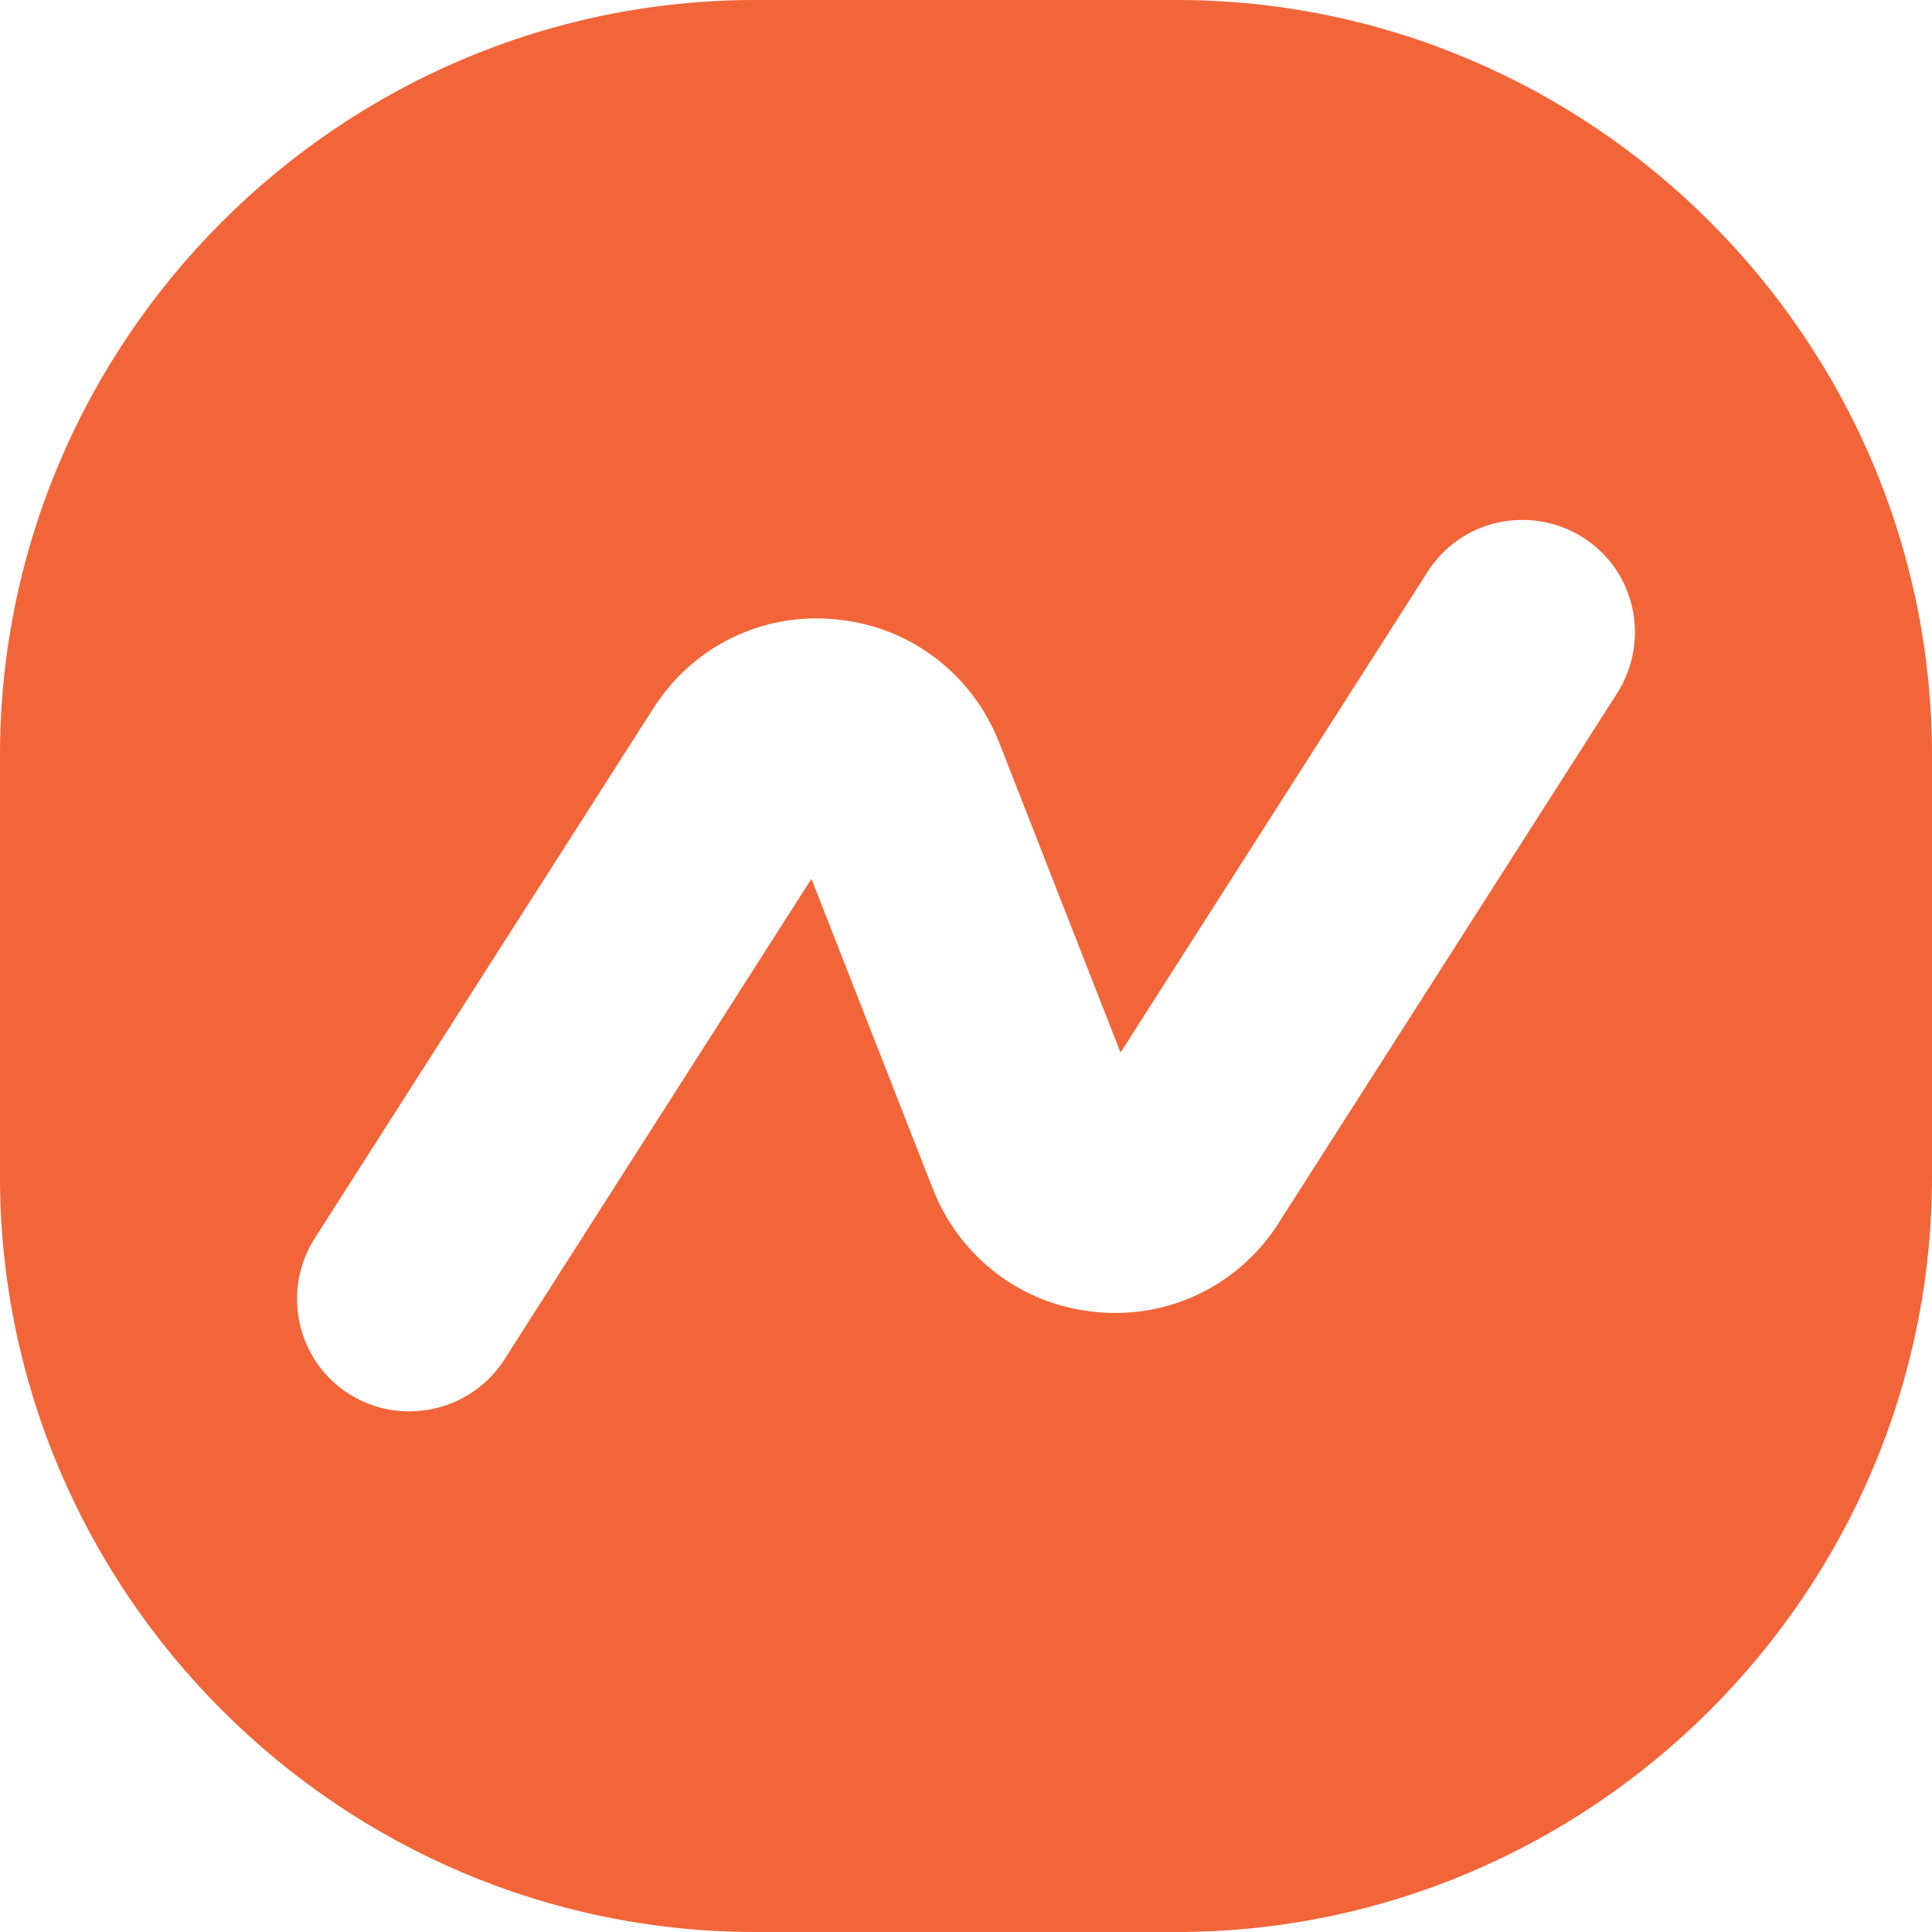
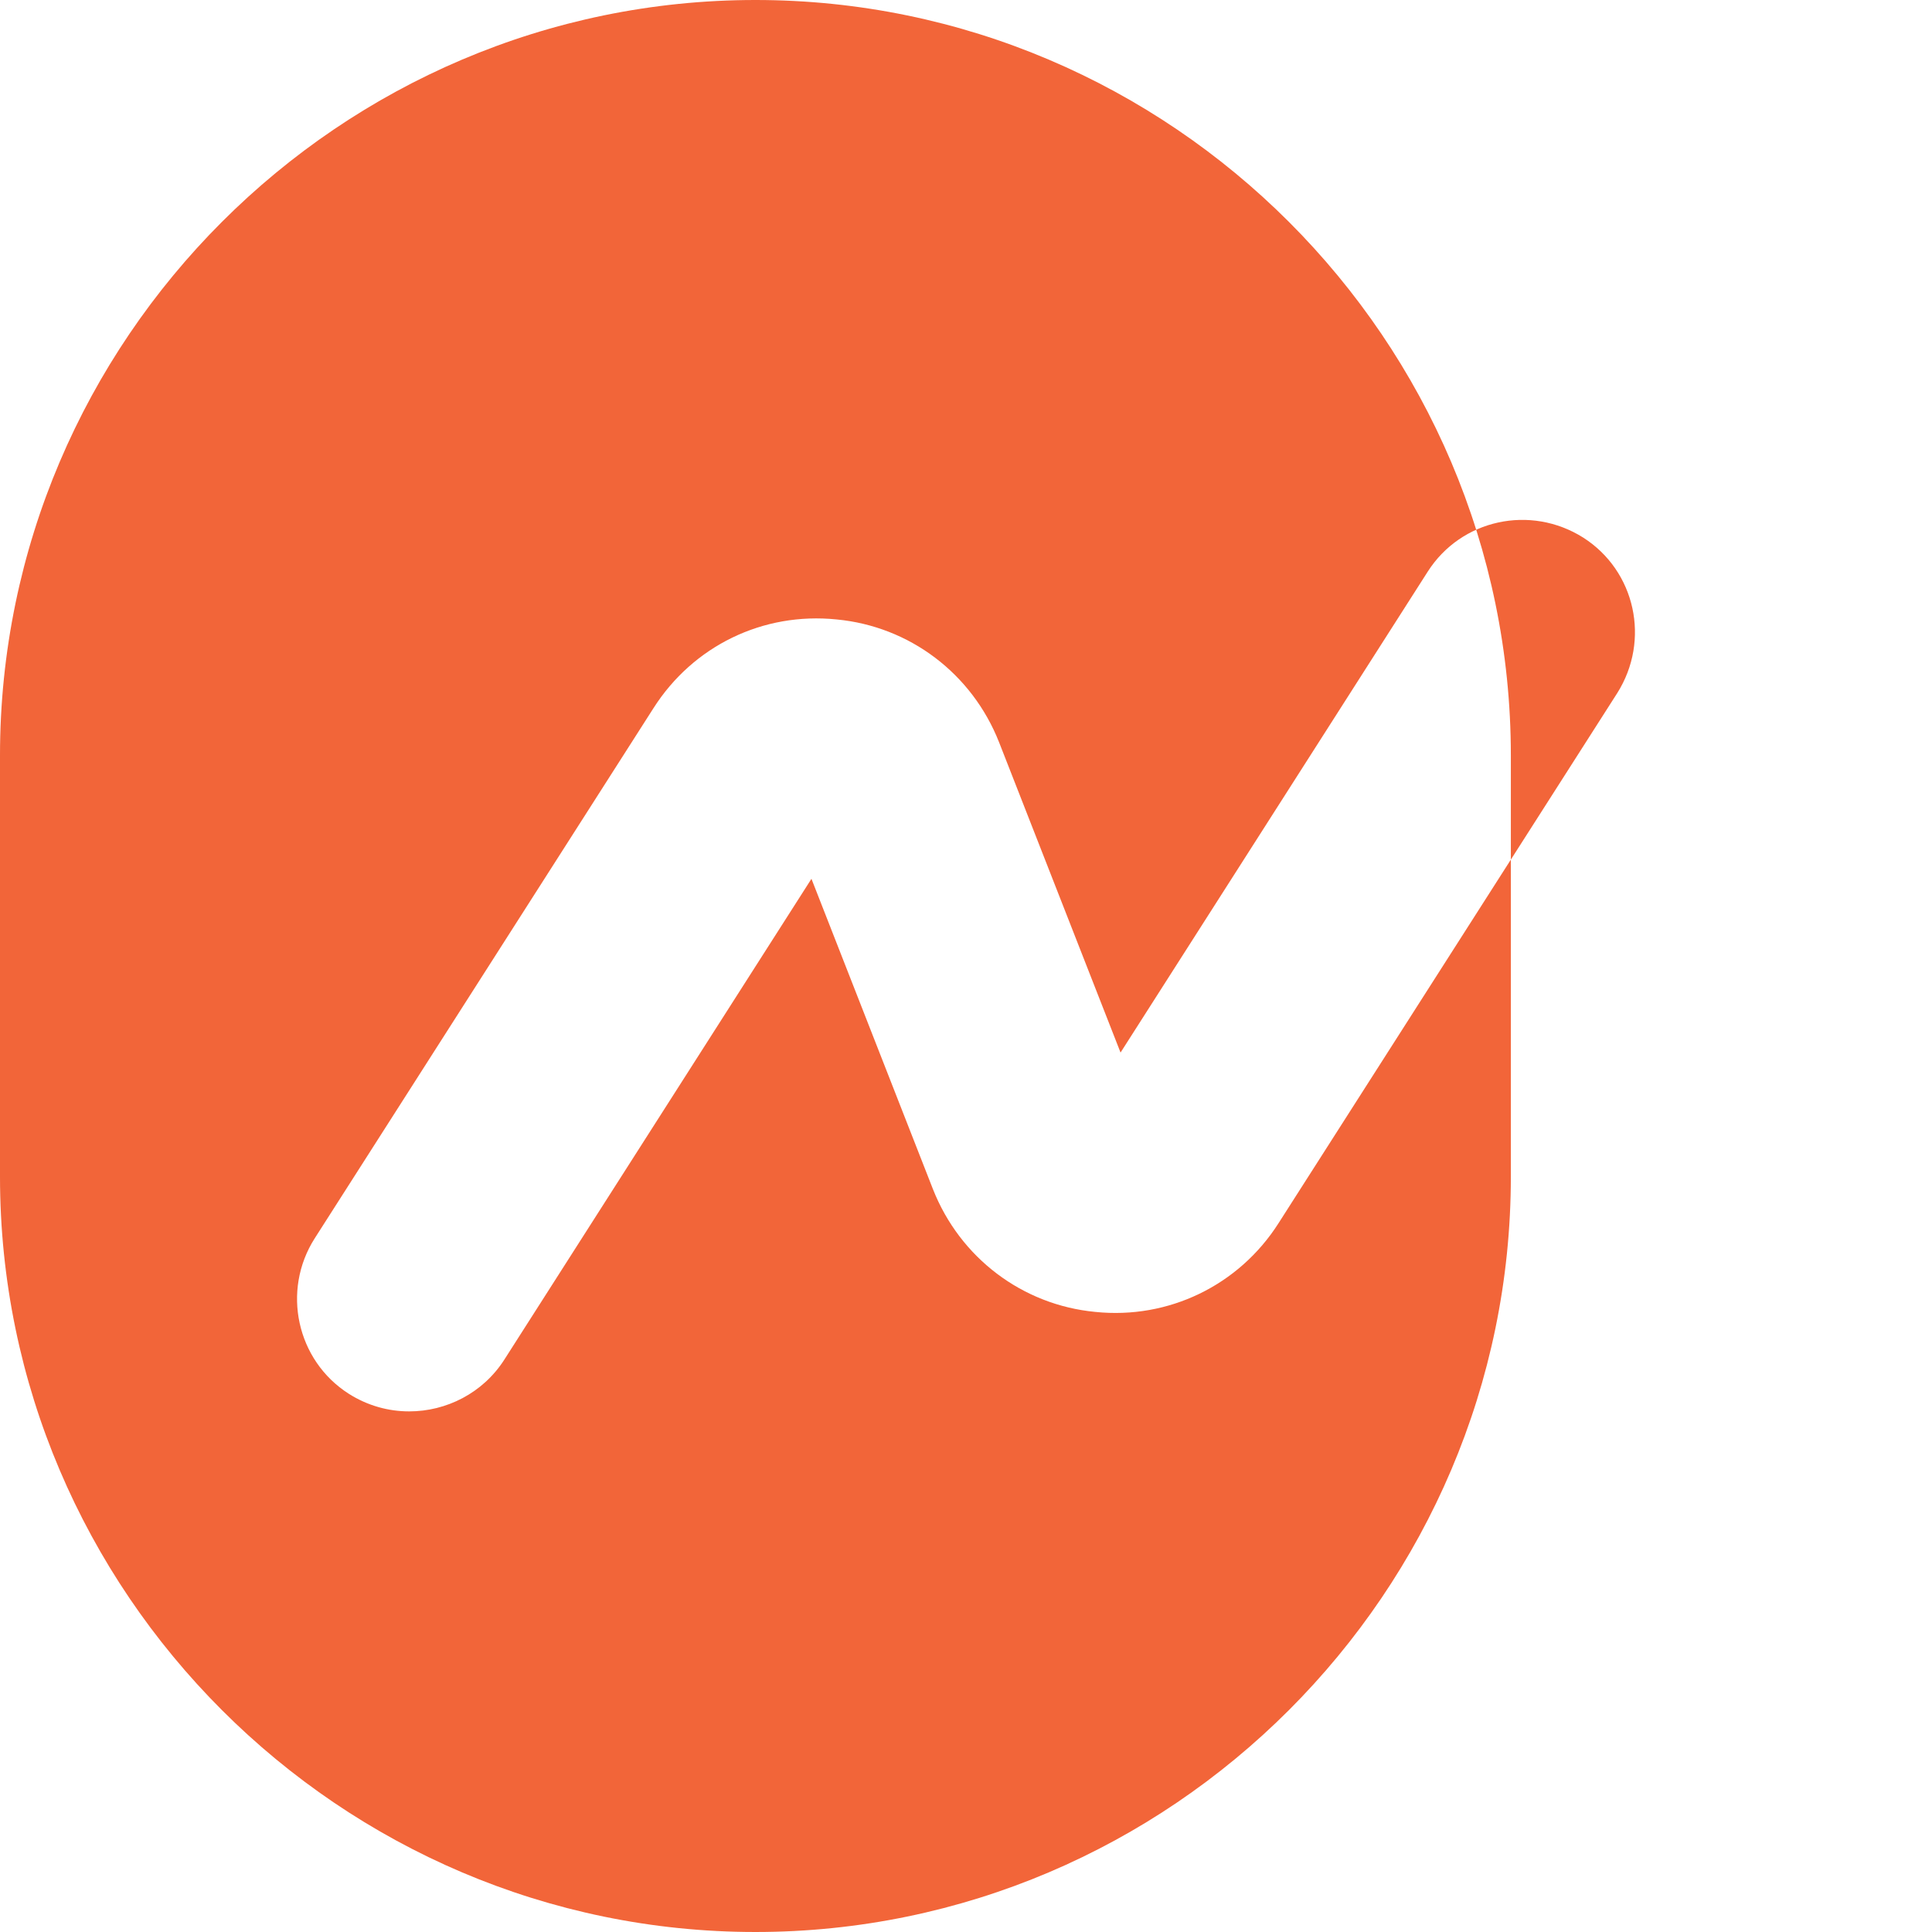
<svg xmlns="http://www.w3.org/2000/svg" id="Layer_2" viewBox="0 0 30.69 30.69">
  <defs>
    <style>.cls-1{fill:#f26539;stroke-width:0px;}</style>
  </defs>
  <g id="Layer_1-2">
-     <path class="cls-1" d="m18.69,0h-6.69C5.4,0,0,5.4,0,12v6.69c0,6.6,5.4,12,12,12h6.69c6.6,0,12-5.4,12-12v-6.69c0-6.6-5.4-12-12-12Zm7,11.01l-5.38,8.42c-.63.99-1.75,1.53-2.91,1.41-1.16-.11-2.15-.86-2.58-1.95l-1.93-4.93-4.88,7.64c-.34.53-.92.82-1.51.82-.33,0-.66-.09-.96-.28-.83-.53-1.07-1.64-.54-2.47l5.38-8.42c.63-.99,1.74-1.53,2.91-1.41,1.16.11,2.15.86,2.58,1.95l1.93,4.93,4.88-7.64c.53-.83,1.63-1.07,2.47-.54.83.53,1.07,1.63.54,2.47Z" />
+     <path class="cls-1" d="m18.69,0h-6.69C5.4,0,0,5.4,0,12v6.69c0,6.6,5.4,12,12,12c6.6,0,12-5.4,12-12v-6.69c0-6.6-5.4-12-12-12Zm7,11.01l-5.38,8.42c-.63.99-1.75,1.53-2.91,1.41-1.16-.11-2.15-.86-2.58-1.95l-1.93-4.93-4.88,7.64c-.34.53-.92.82-1.51.82-.33,0-.66-.09-.96-.28-.83-.53-1.07-1.64-.54-2.47l5.38-8.42c.63-.99,1.74-1.53,2.91-1.41,1.16.11,2.15.86,2.58,1.95l1.93,4.93,4.88-7.64c.53-.83,1.63-1.07,2.47-.54.83.53,1.07,1.63.54,2.47Z" />
  </g>
</svg>